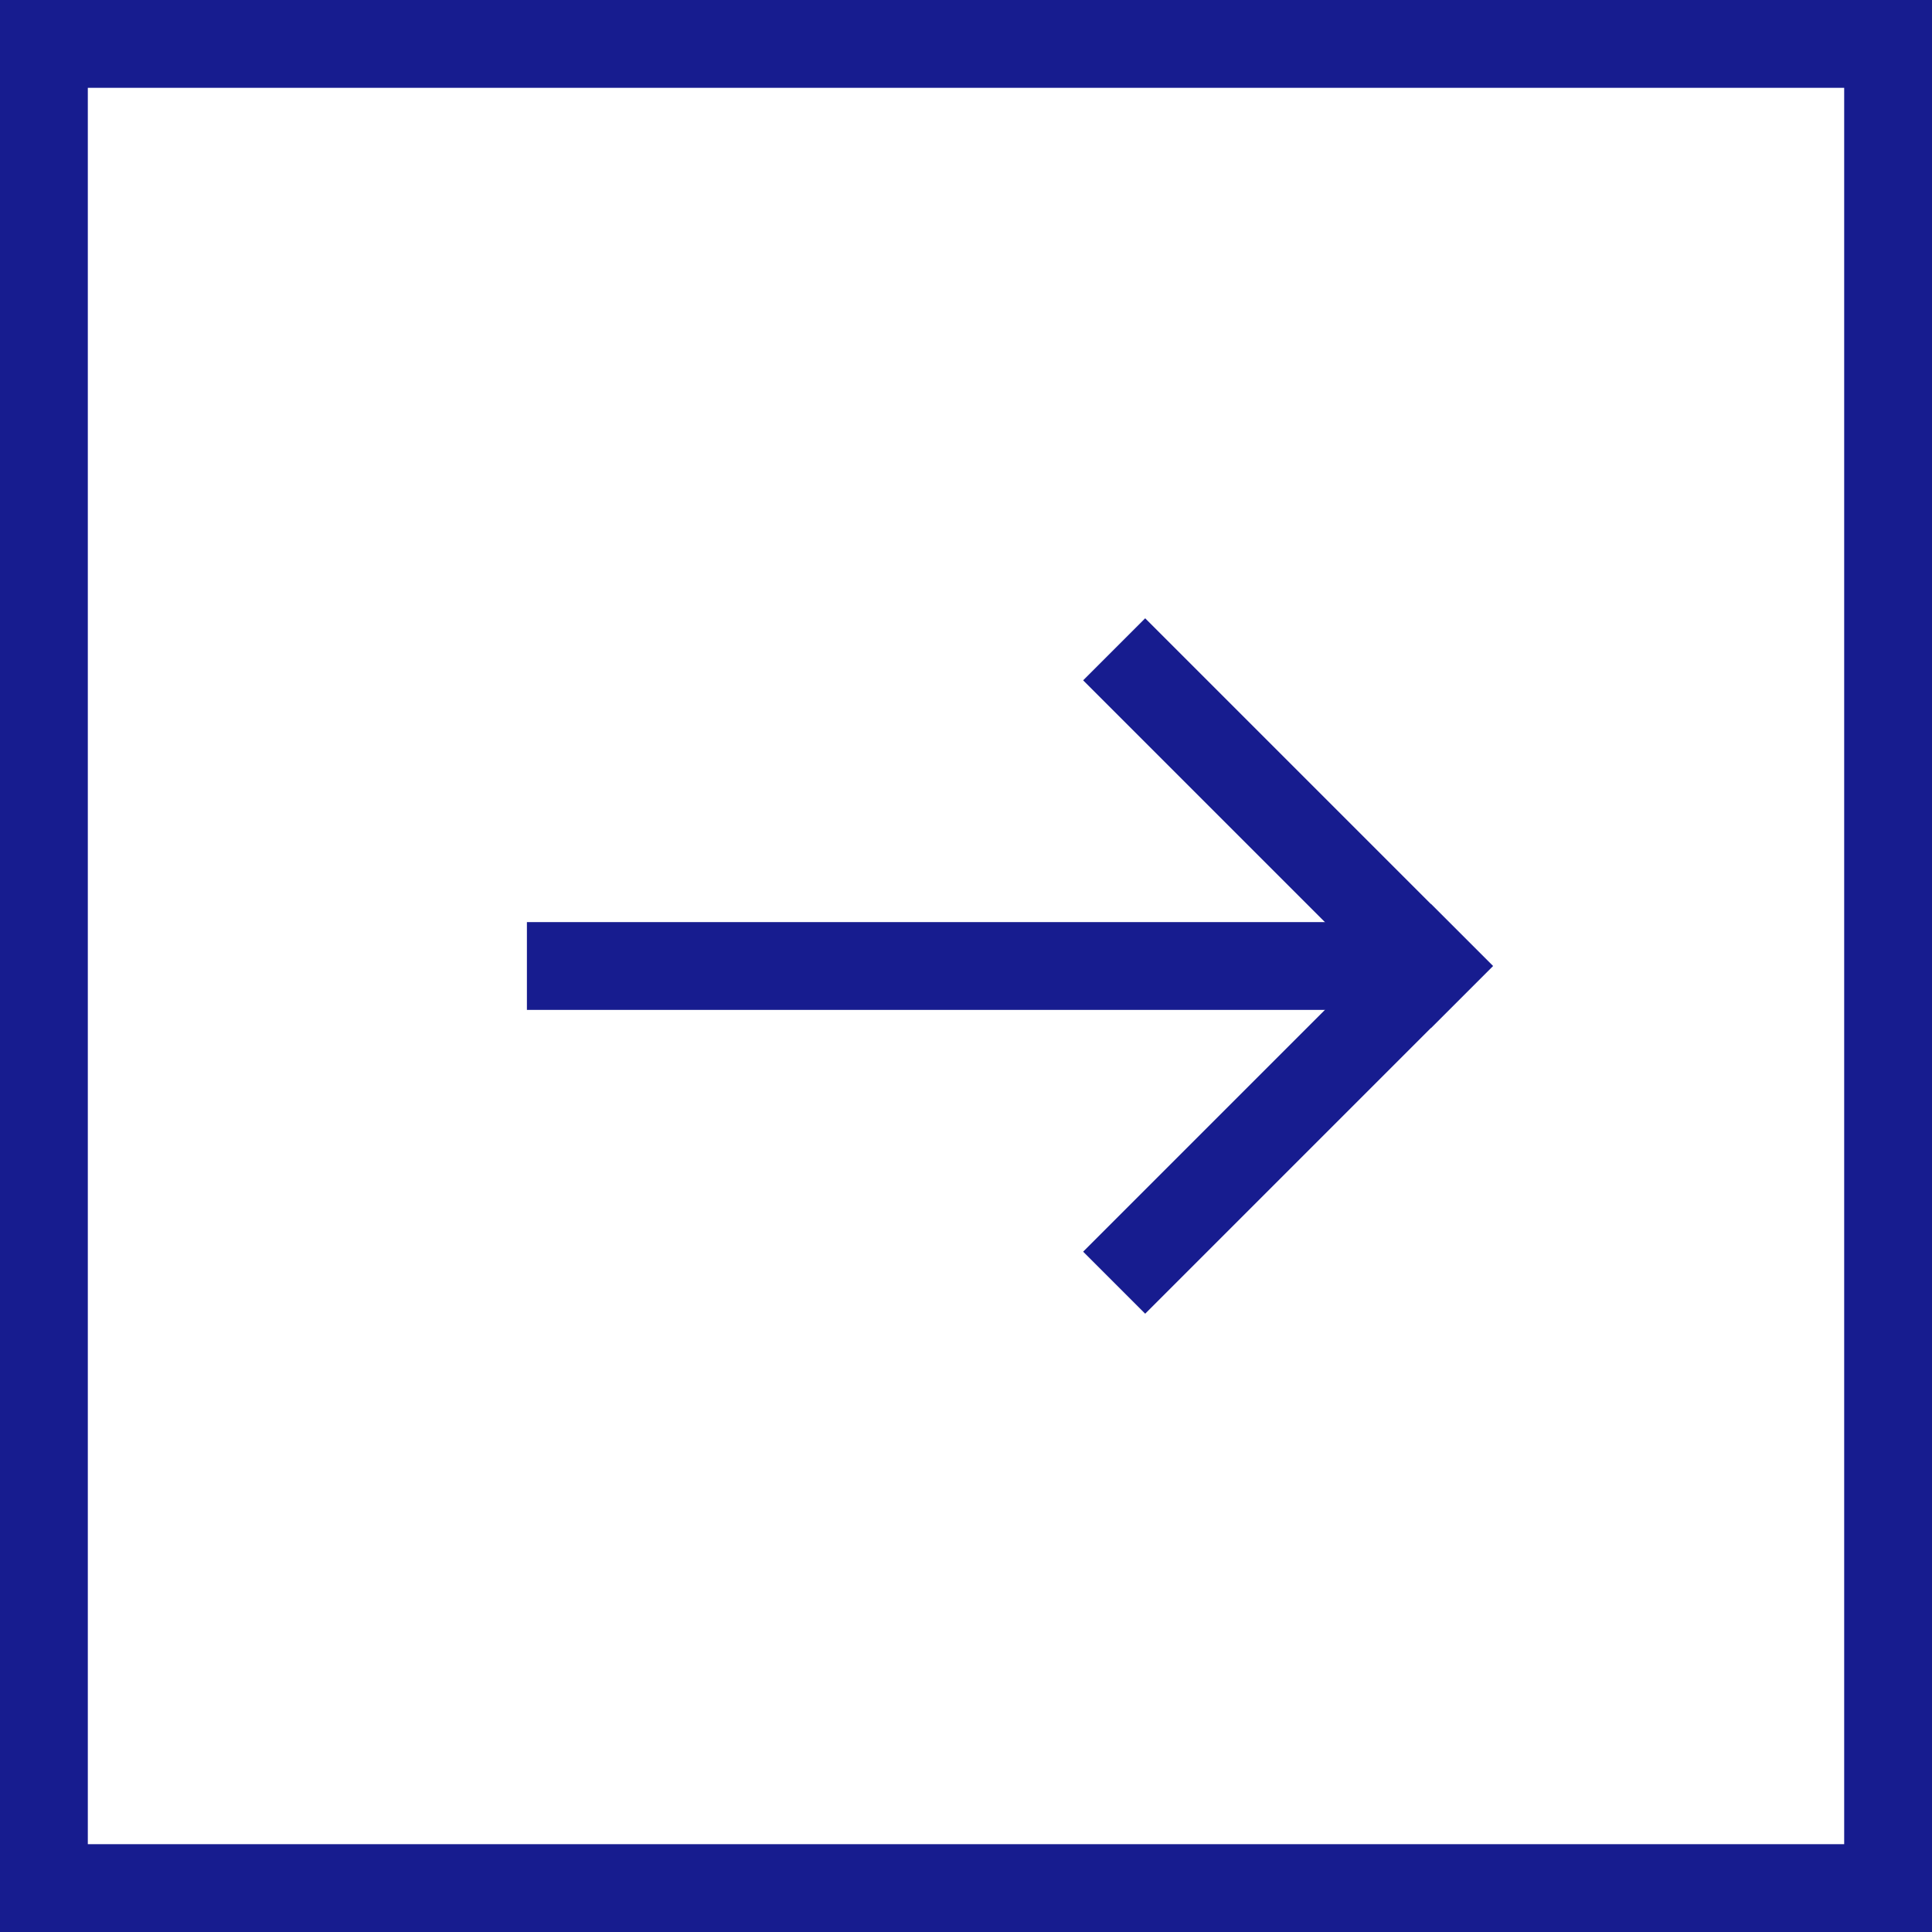
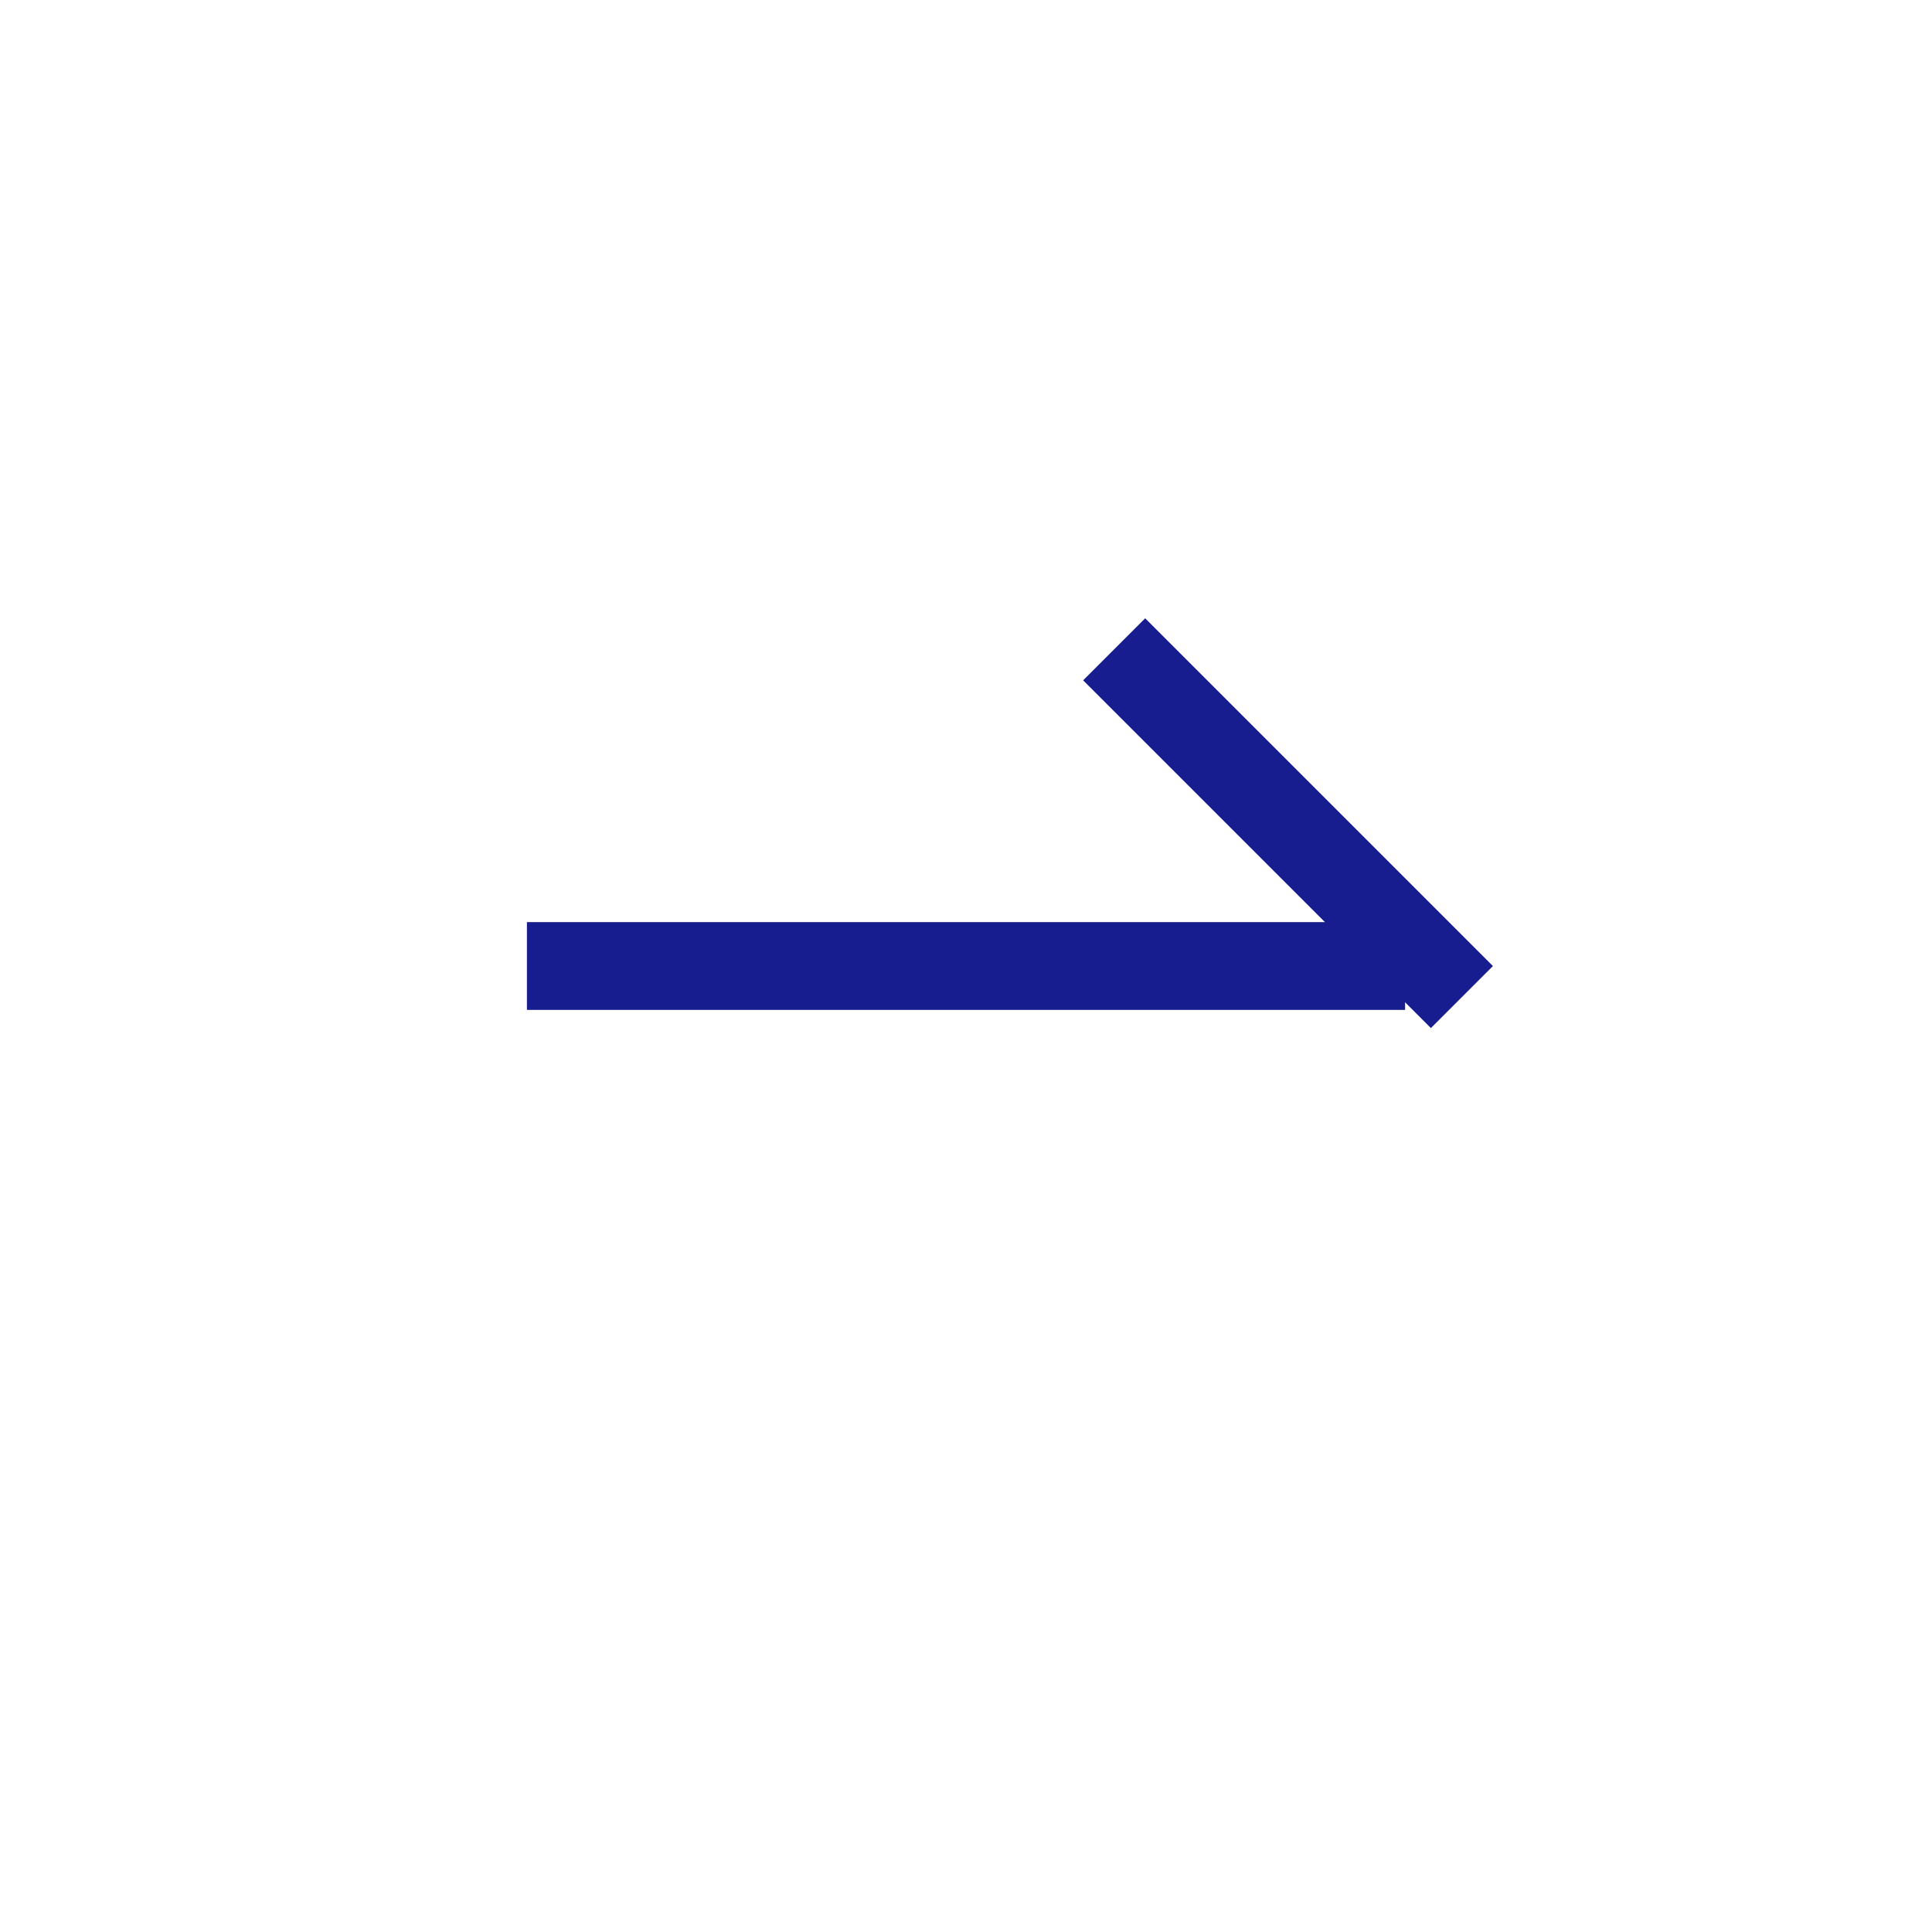
<svg xmlns="http://www.w3.org/2000/svg" width="22" height="22" viewBox="0 0 22 22">
  <defs>
    <clipPath id="a">
      <rect width="11" height="8" transform="translate(1377 70)" fill="#111" />
    </clipPath>
  </defs>
-   <path d="M1,1V21H21V1H1M0,0H22V22H0Z" fill="#171c8f" />
  <g transform="translate(6 7)">
    <g transform="translate(-1377 -70)" clip-path="url(#a)">
      <rect width="10" height="1" transform="translate(1377 73.5)" fill="#171c8f" />
      <rect width="0.999" height="5.6" transform="translate(1383.334 70.747) rotate(-45)" fill="#171c8f" />
-       <rect width="5.6" height="0.999" transform="translate(1383.334 77.253) rotate(-45)" fill="#171c8f" />
    </g>
  </g>
</svg>